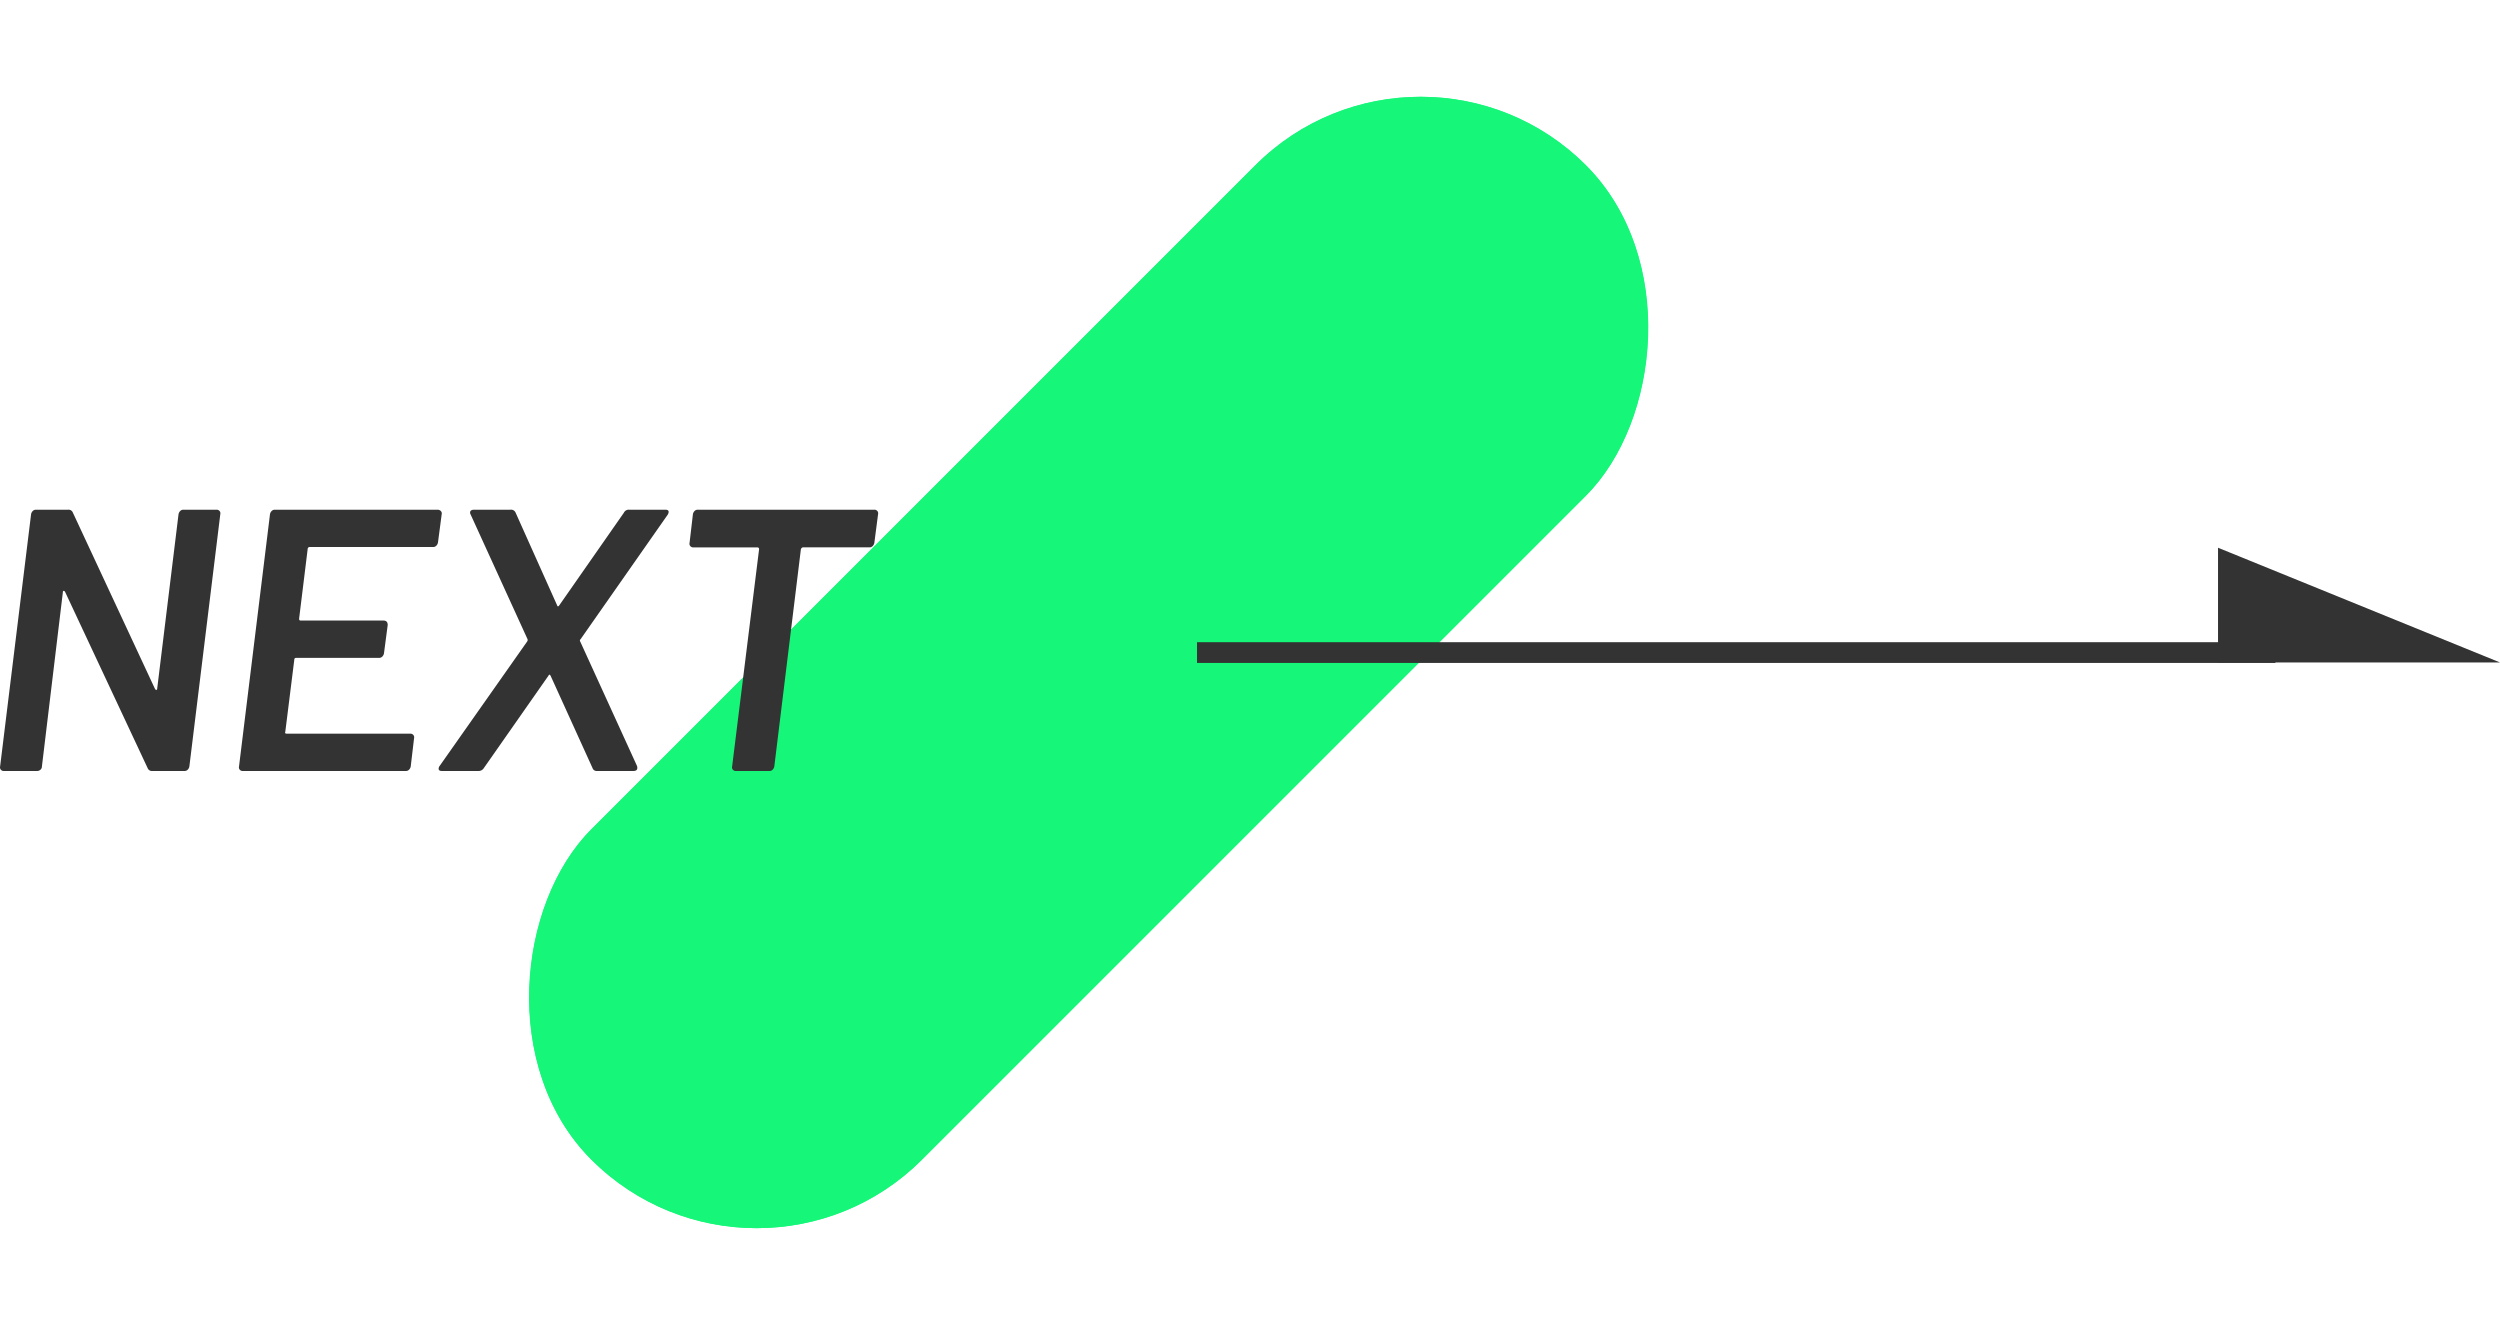
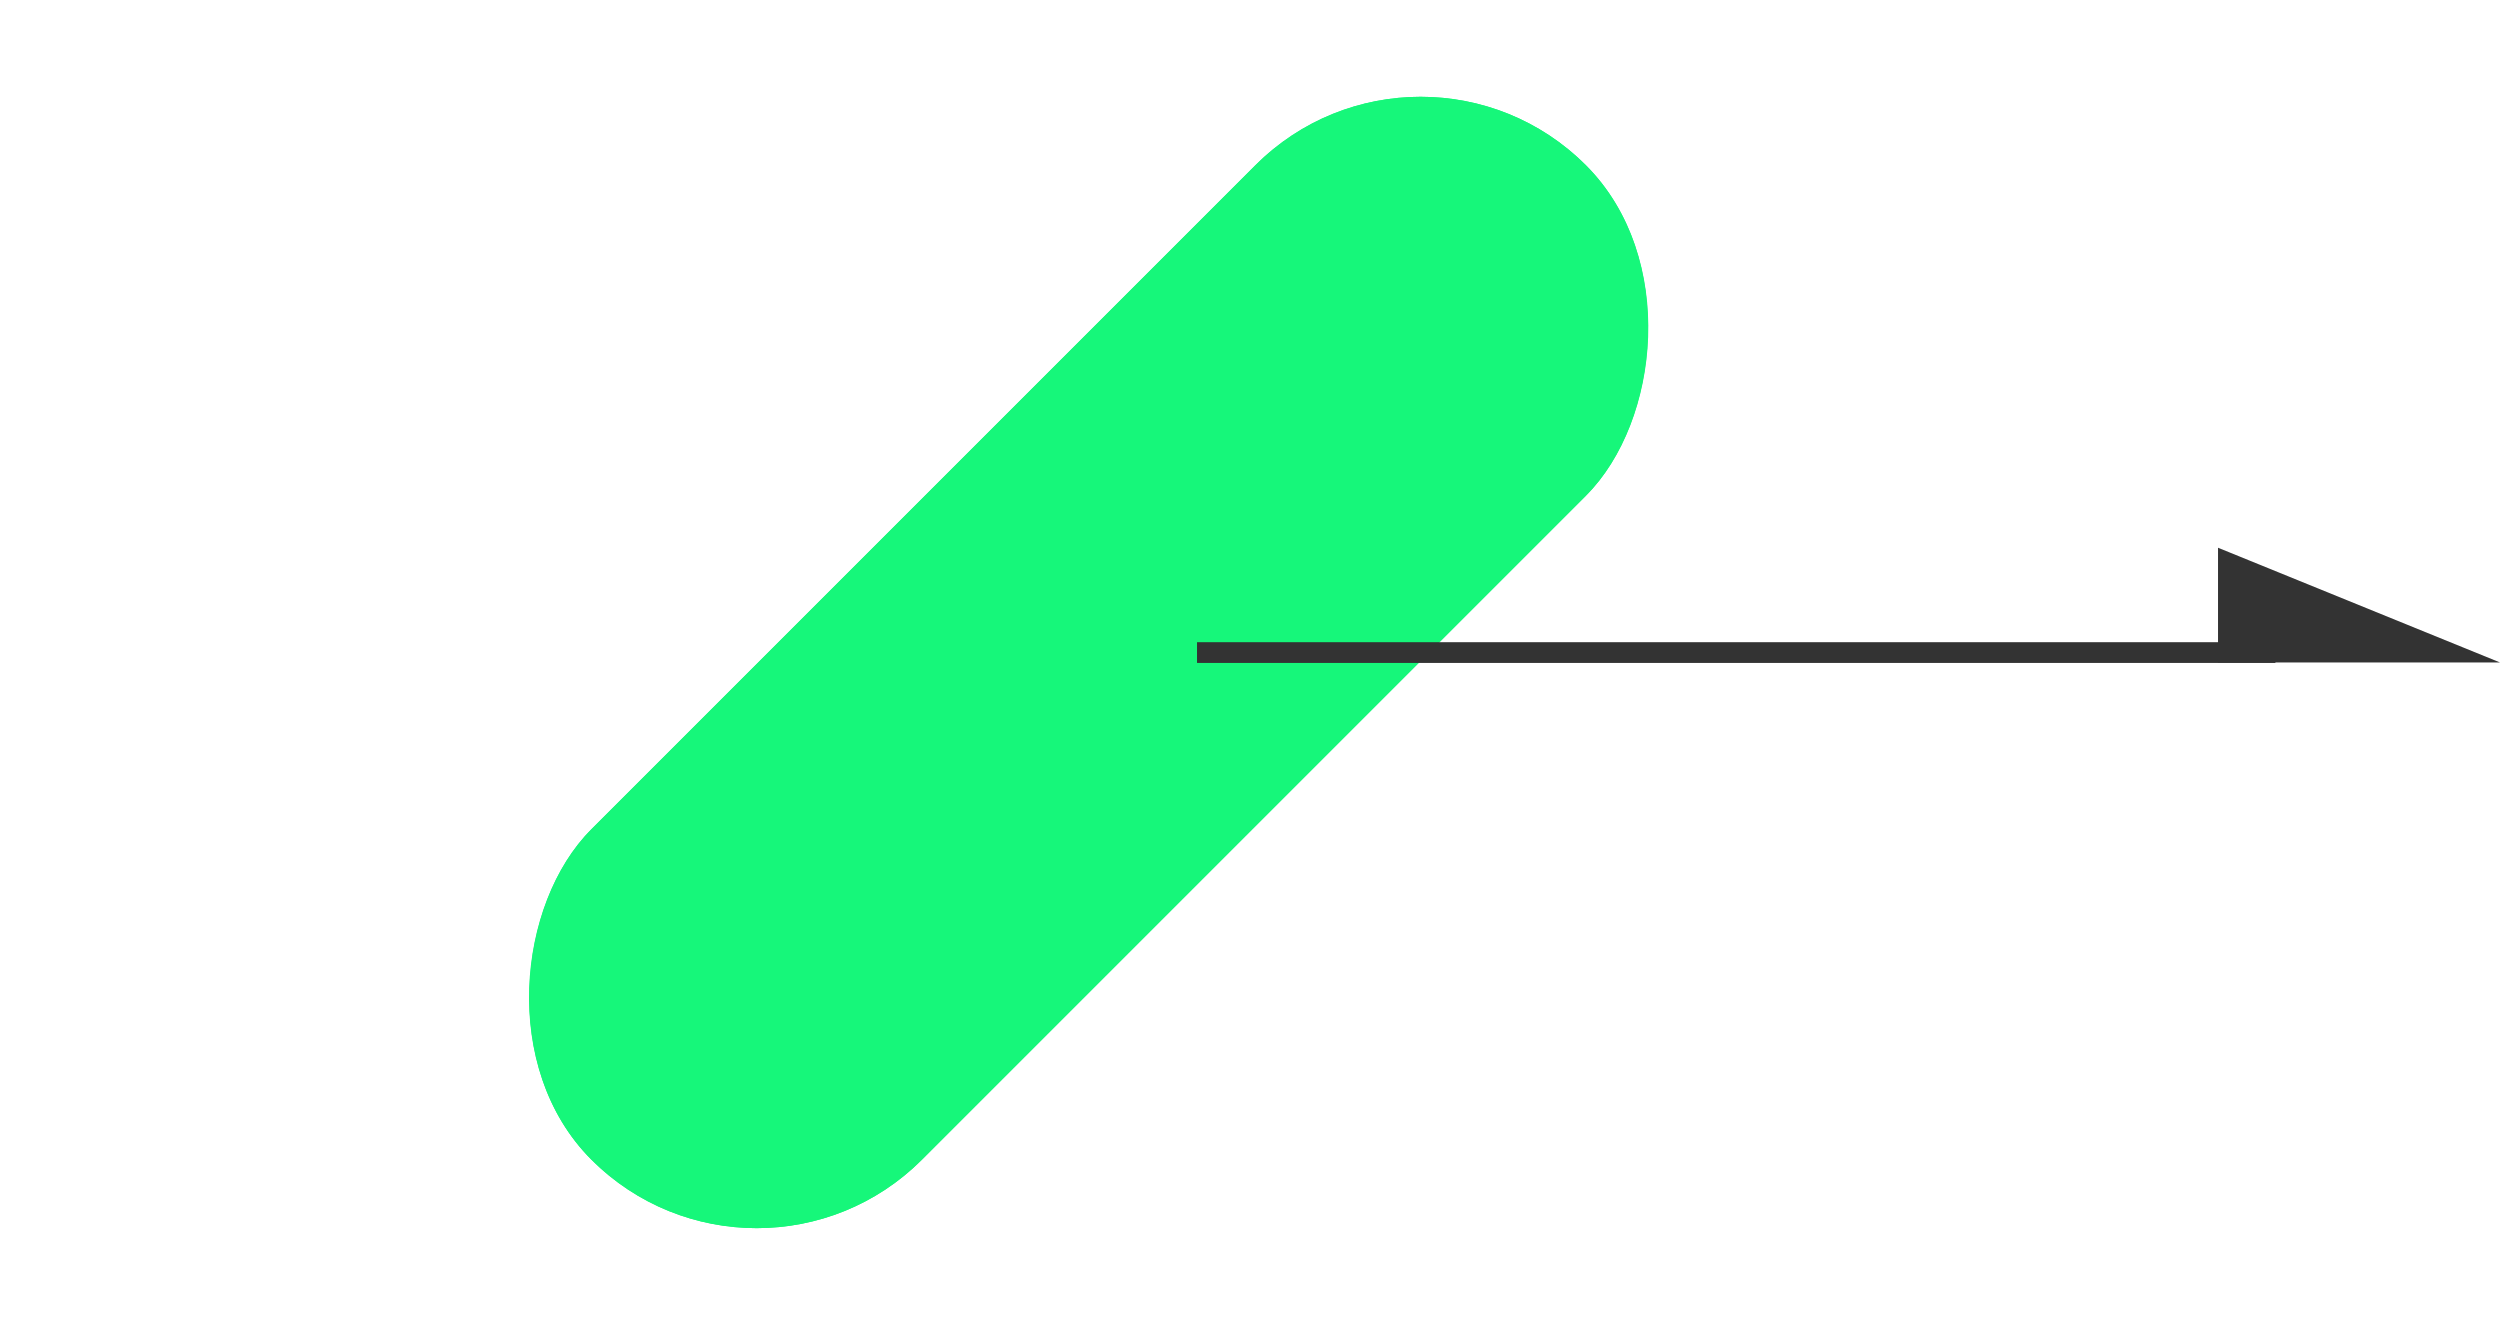
<svg xmlns="http://www.w3.org/2000/svg" width="120.551" height="63.89" viewBox="0 0 120.551 63.89">
  <g transform="translate(-20.949 8.178)">
    <g transform="translate(89.453 -8.178) rotate(45)" fill="#16f77a" stroke="#16f77a" stroke-width="1">
      <rect width="22.537" height="67.816" rx="11.268" stroke="none" />
      <rect x="0.5" y="0.5" width="21.537" height="66.816" rx="10.768" fill="none" />
    </g>
-     <path d="M9.558-12.384a.292.292,0,0,1,.081-.153.208.208,0,0,1,.153-.063h1.6a.18.18,0,0,1,.144.063.171.171,0,0,1,.036.153L10.08-.216A.292.292,0,0,1,10-.063.208.208,0,0,1,9.846,0H8.3a.223.223,0,0,1-.234-.144L4.086-8.64q-.036-.054-.072-.045T3.978-8.6L2.97-.216A.2.2,0,0,1,2.9-.063.24.24,0,0,1,2.736,0h-1.6A.18.18,0,0,1,.99-.063.171.171,0,0,1,.954-.216L2.448-12.384a.292.292,0,0,1,.081-.153.208.208,0,0,1,.153-.063H4.23a.223.223,0,0,1,.234.144l3.96,8.5q.036.054.072.045T8.532-4Zm12.51,1.368a.293.293,0,0,1-.081.153.208.208,0,0,1-.153.063H15.876a.086.086,0,0,0-.063.027.086.086,0,0,0-.027.063l-.414,3.366q0,.09.072.09h4q.2,0,.2.216l-.18,1.368a.292.292,0,0,1-.081.153.208.208,0,0,1-.153.063h-4a.08.08,0,0,0-.09.09L14.706-1.89q-.036.09.072.09h5.958a.18.18,0,0,1,.144.063.171.171,0,0,1,.036.153L20.754-.216a.292.292,0,0,1-.081.153A.208.208,0,0,1,20.52,0H12.654a.18.18,0,0,1-.144-.063.171.171,0,0,1-.036-.153l1.494-12.168a.292.292,0,0,1,.081-.153A.208.208,0,0,1,14.2-12.6H22.05a.208.208,0,0,1,.153.063.16.16,0,0,1,.045.153ZM22.266,0Q22.1,0,22.1-.108a.239.239,0,0,1,.054-.144L26.37-6.246a.128.128,0,0,0,.018-.108l-2.736-5.994a.276.276,0,0,1-.036-.108q0-.144.2-.144H25.56a.237.237,0,0,1,.252.144l2,4.464q.036.108.108,0l3.114-4.464a.258.258,0,0,1,.252-.144H33.03q.162,0,.162.108a.308.308,0,0,1-.054.144L28.944-6.354a.078.078,0,0,0-.018.108L31.662-.252a.251.251,0,0,1,.018.108q0,.144-.2.144H29.736a.21.21,0,0,1-.216-.144L27.5-4.59q-.054-.108-.108,0L24.282-.144a.3.3,0,0,1-.27.144ZM43.11-12.6a.18.18,0,0,1,.144.063.171.171,0,0,1,.036.153L43.11-11a.292.292,0,0,1-.081.153.208.208,0,0,1-.153.063h-3.2q-.072,0-.108.09L38.286-.216a.292.292,0,0,1-.081.153A.208.208,0,0,1,38.052,0h-1.62a.18.18,0,0,1-.144-.063.171.171,0,0,1-.036-.153l1.3-10.476a.08.08,0,0,0-.09-.09H34.38a.18.18,0,0,1-.144-.063A.171.171,0,0,1,34.2-11l.162-1.386a.293.293,0,0,1,.081-.153A.208.208,0,0,1,34.6-12.6Z" transform="translate(20 29)" fill="#333" />
    <g transform="translate(58.668 18.233)">
      <line x2="52" transform="translate(20.002 5.056)" fill="none" stroke="#333" stroke-width="1" />
      <path d="M771.359,1431.056h13.6l-13.6-5.533Z" transform="translate(-702.124 -1425.522)" fill="#333" />
    </g>
  </g>
</svg>